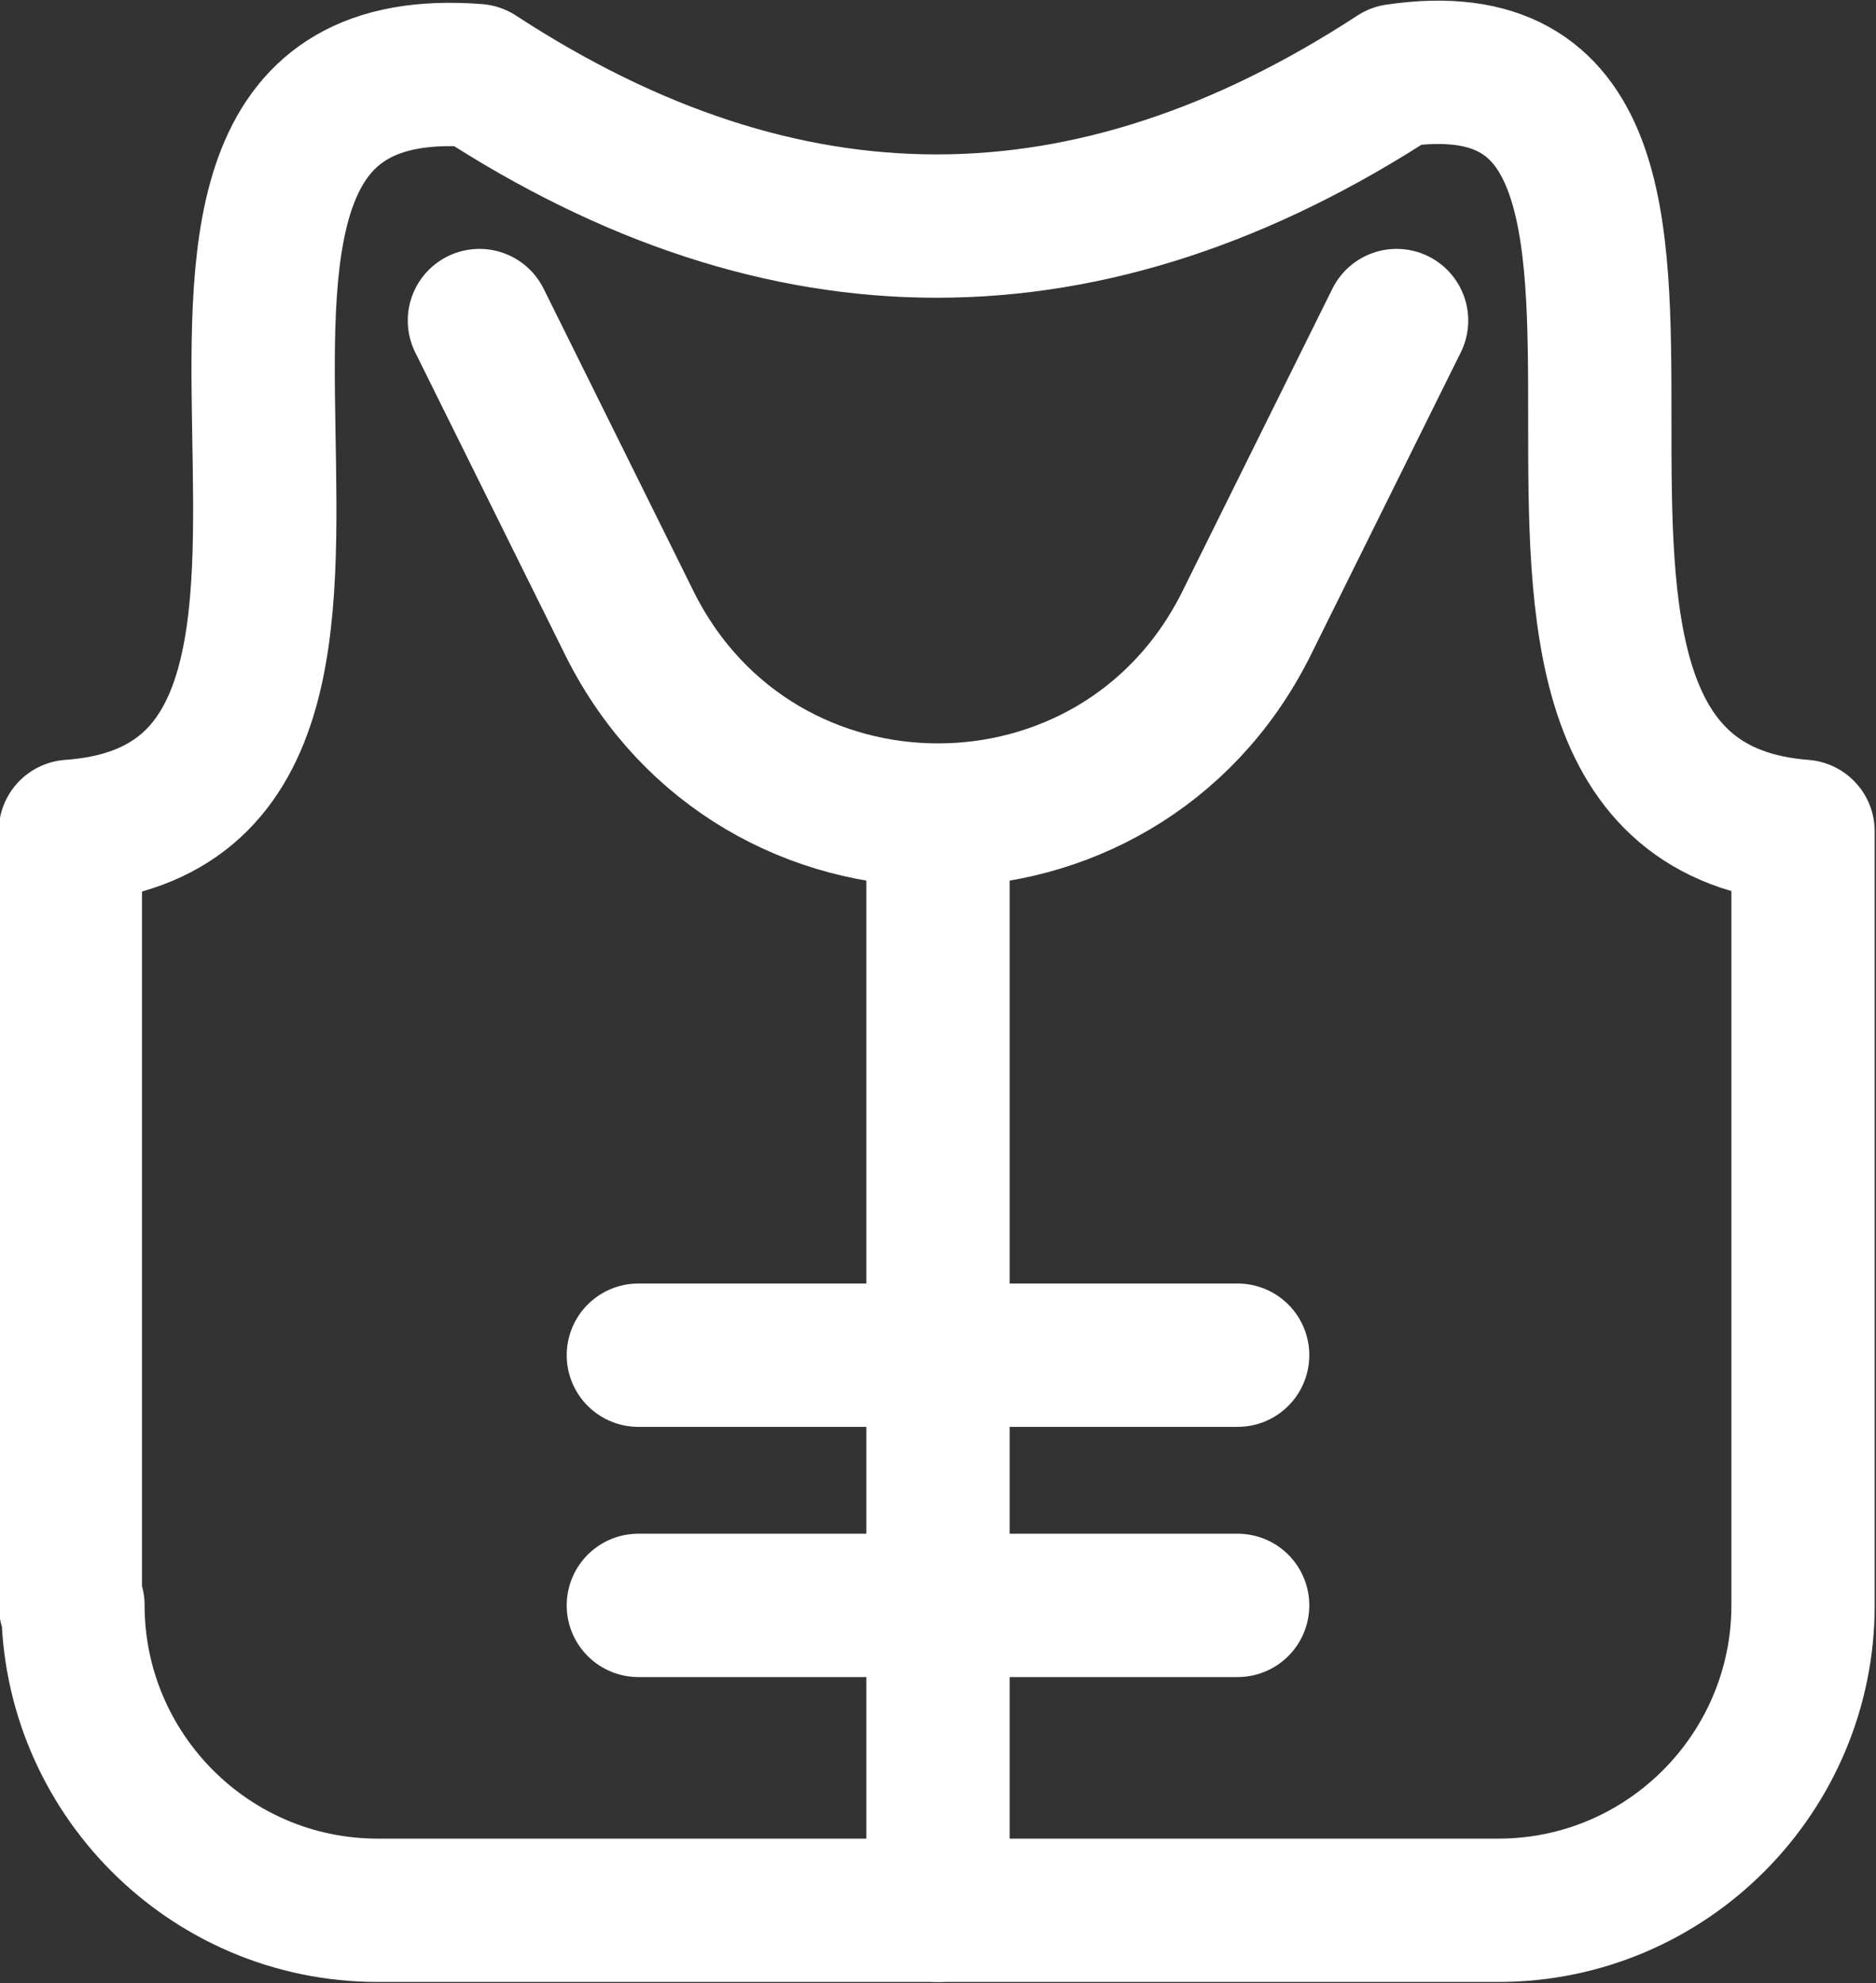
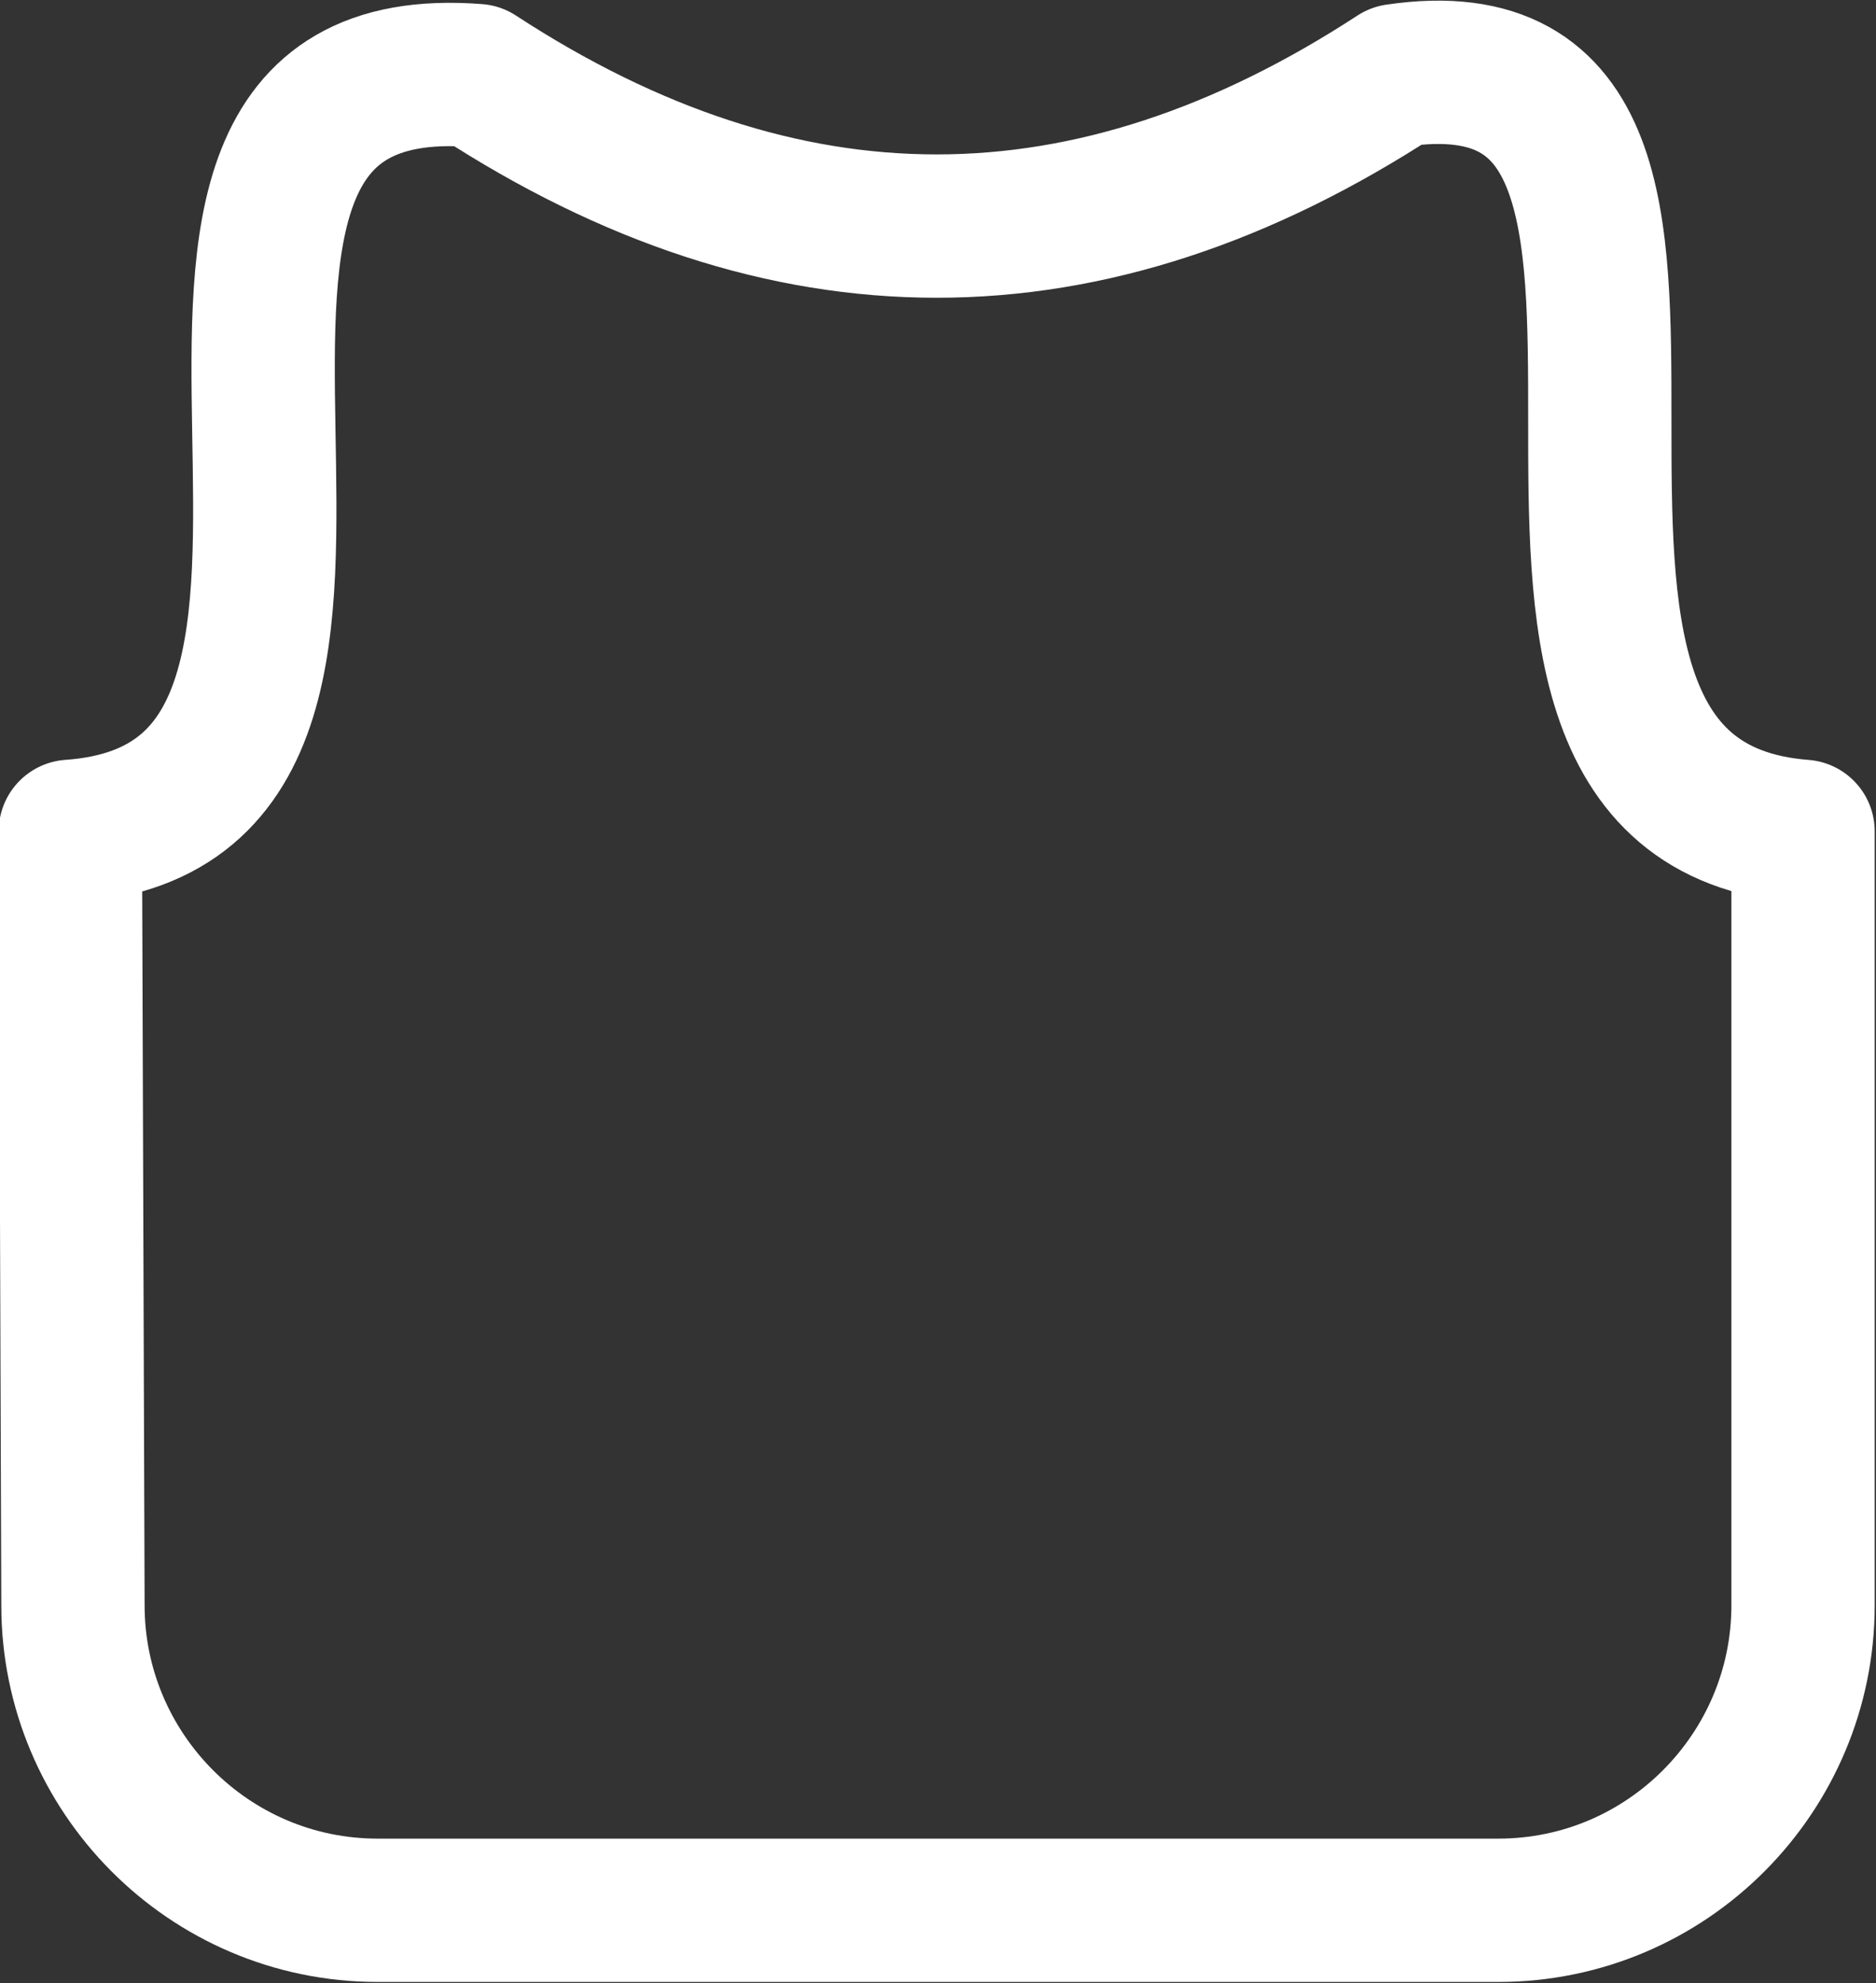
<svg xmlns="http://www.w3.org/2000/svg" version="1.1" id="Слой_1" x="0px" y="0px" viewBox="0 0 72 76.1" style="enable-background:new 0 0 72 76.1;" xml:space="preserve">
  <rect x="0" y="0" width="72" height="76.1" fill="#333333" stroke="none" />
  <style type="text/css"> .st0{fill:none;stroke:#FFFFFF;stroke-width:5.5;stroke-linecap:round;stroke-linejoin:round;stroke-miterlimit:10;} </style>
  <g>
    <g>
-       <path class="st0" d="M2.8,61.6C2.8,68,8,73.3,14.5,73.3h43c6.5,0,11.7-5.3,11.7-11.7V31.9c-15.6-1.2,0-31.3-15.6-29 c-11.8,7.7-23.5,7.7-35.3,0c-16.6-1.3,0,27.9-15.6,29V61.6z" />
-       <path class="st0" d="M18.4,12.3L24.2,24c4.9,9.7,18.7,9.7,23.6,0l5.8-11.7" />
-       <line class="st0" x1="36" y1="73.3" x2="36" y2="31.3" />
-       <line class="st0" x1="24.5" y1="61.6" x2="47.5" y2="61.6" />
-       <line class="st0" x1="24.5" y1="52" x2="47.5" y2="52" />
+       <path class="st0" d="M2.8,61.6C2.8,68,8,73.3,14.5,73.3h43c6.5,0,11.7-5.3,11.7-11.7V31.9c-15.6-1.2,0-31.3-15.6-29 c-11.8,7.7-23.5,7.7-35.3,0c-16.6-1.3,0,27.9-15.6,29z" />
    </g>
  </g>
</svg>